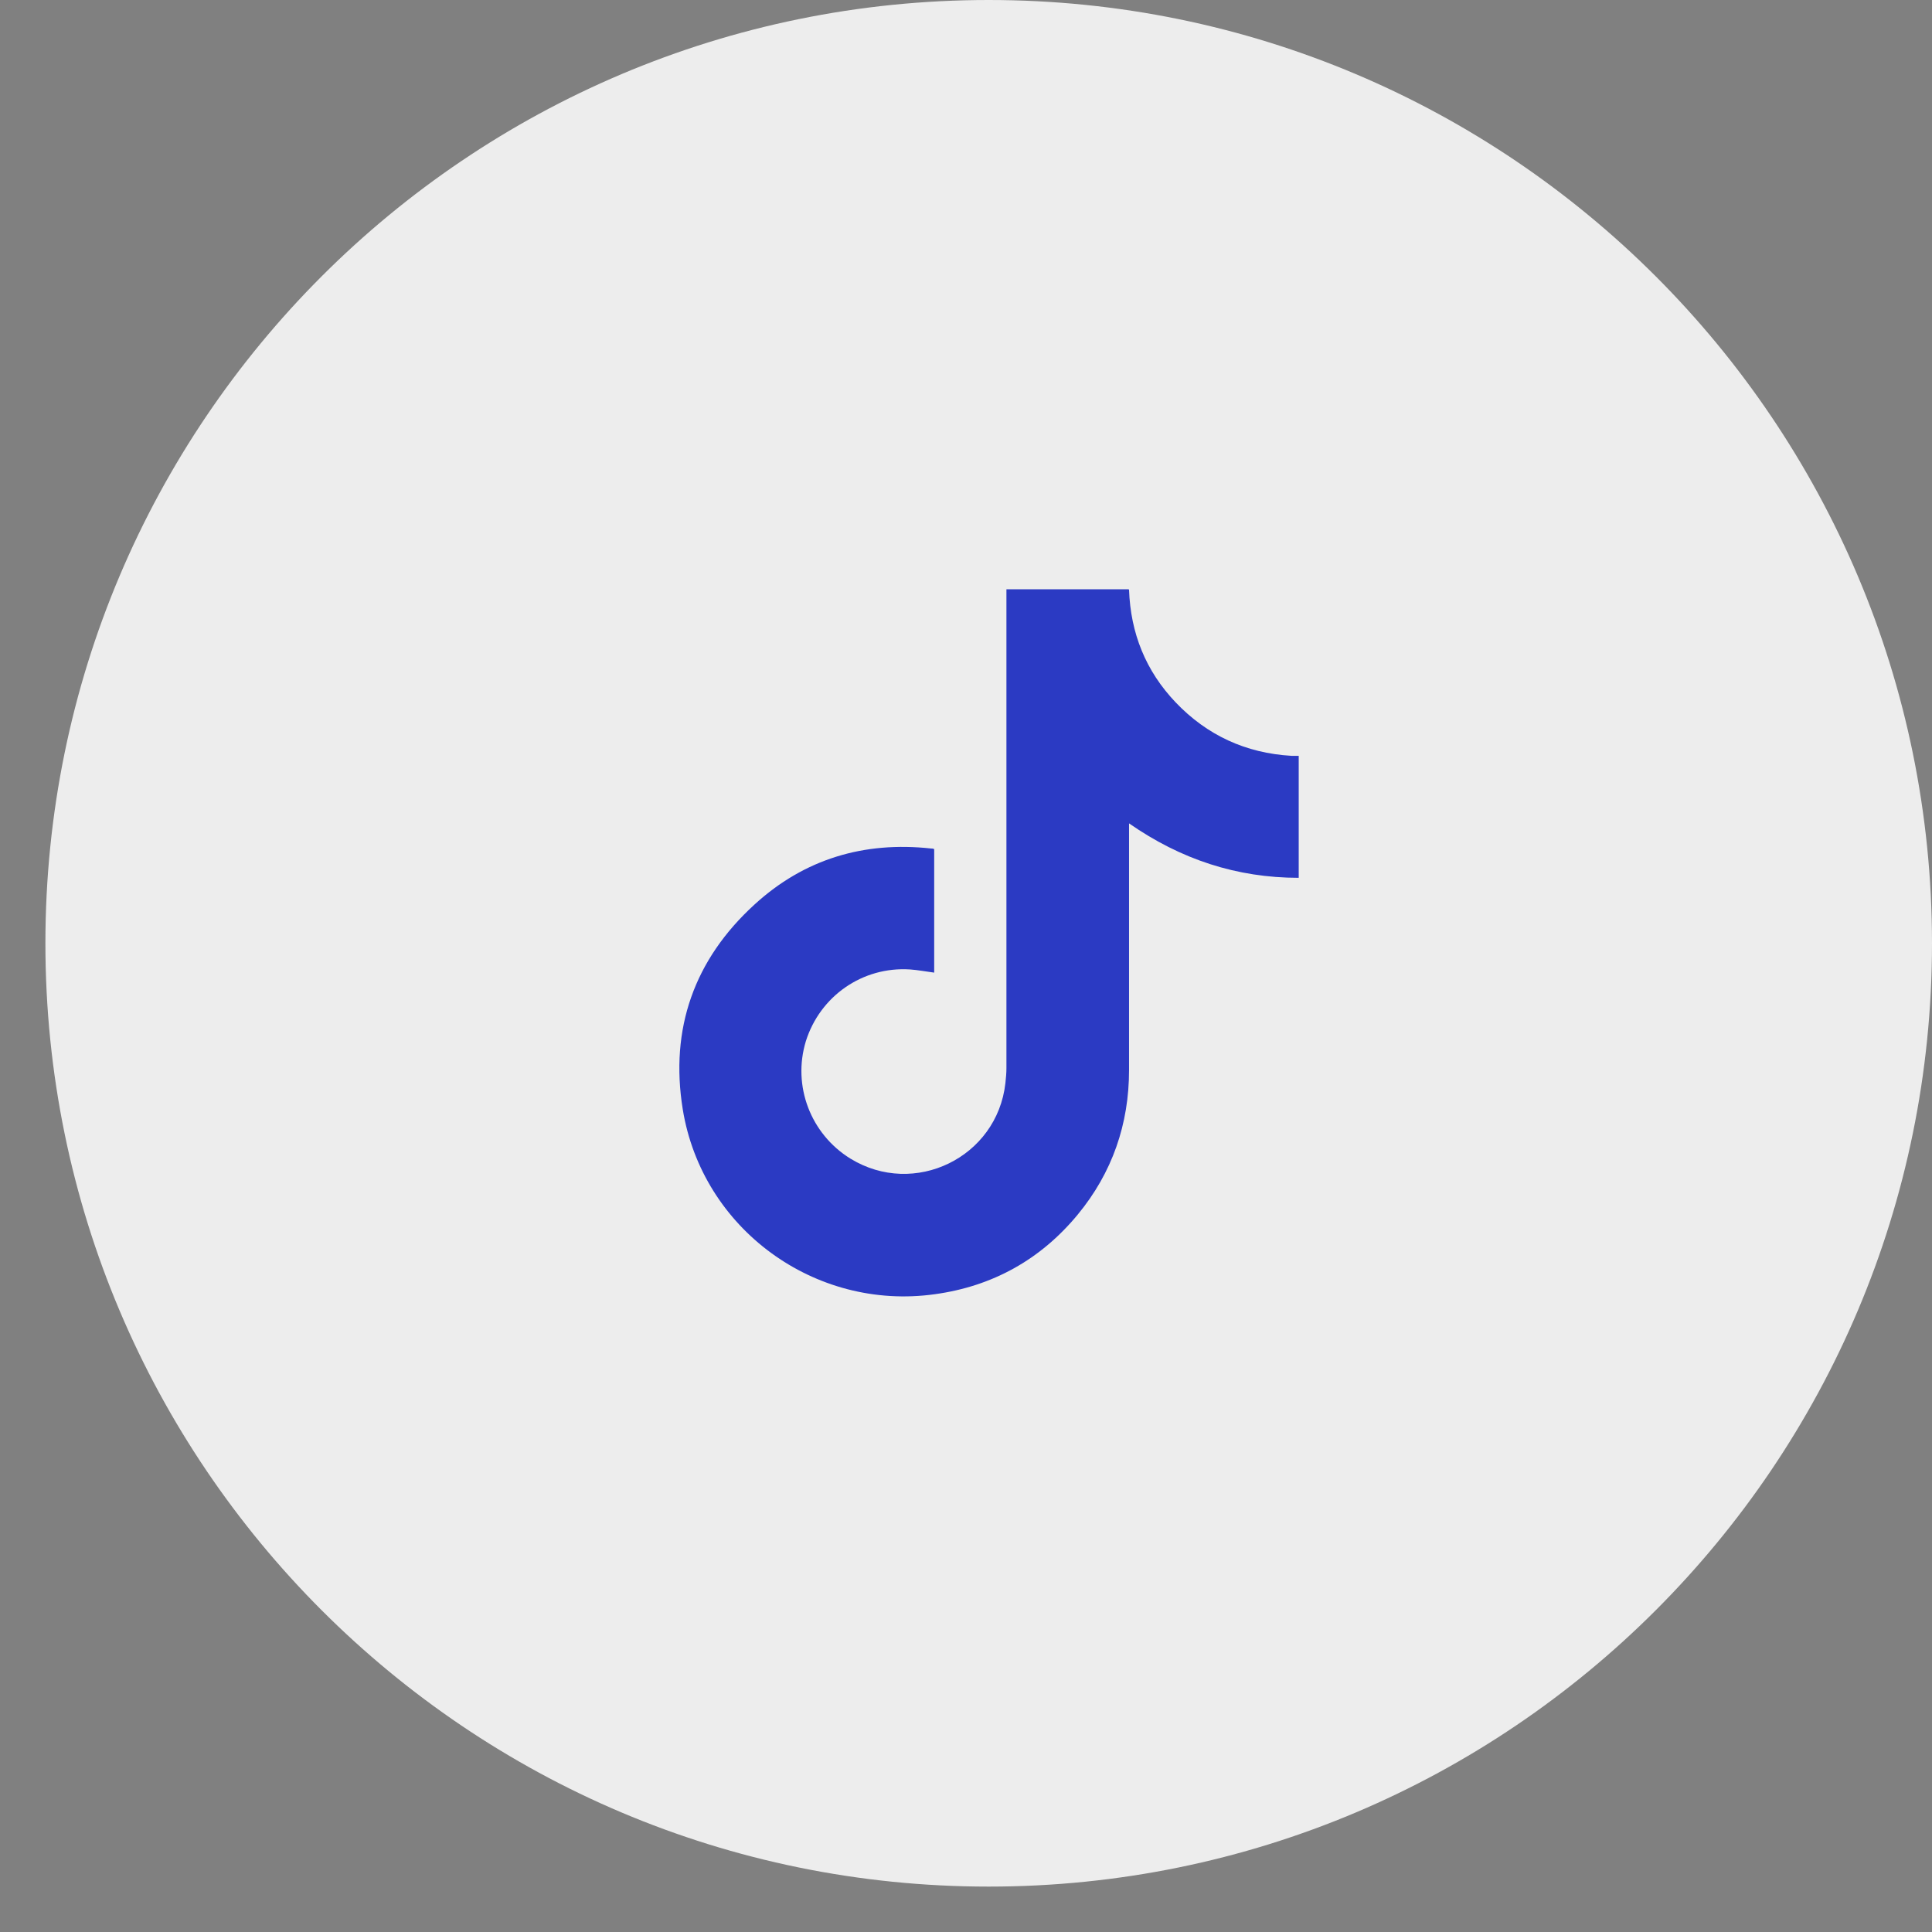
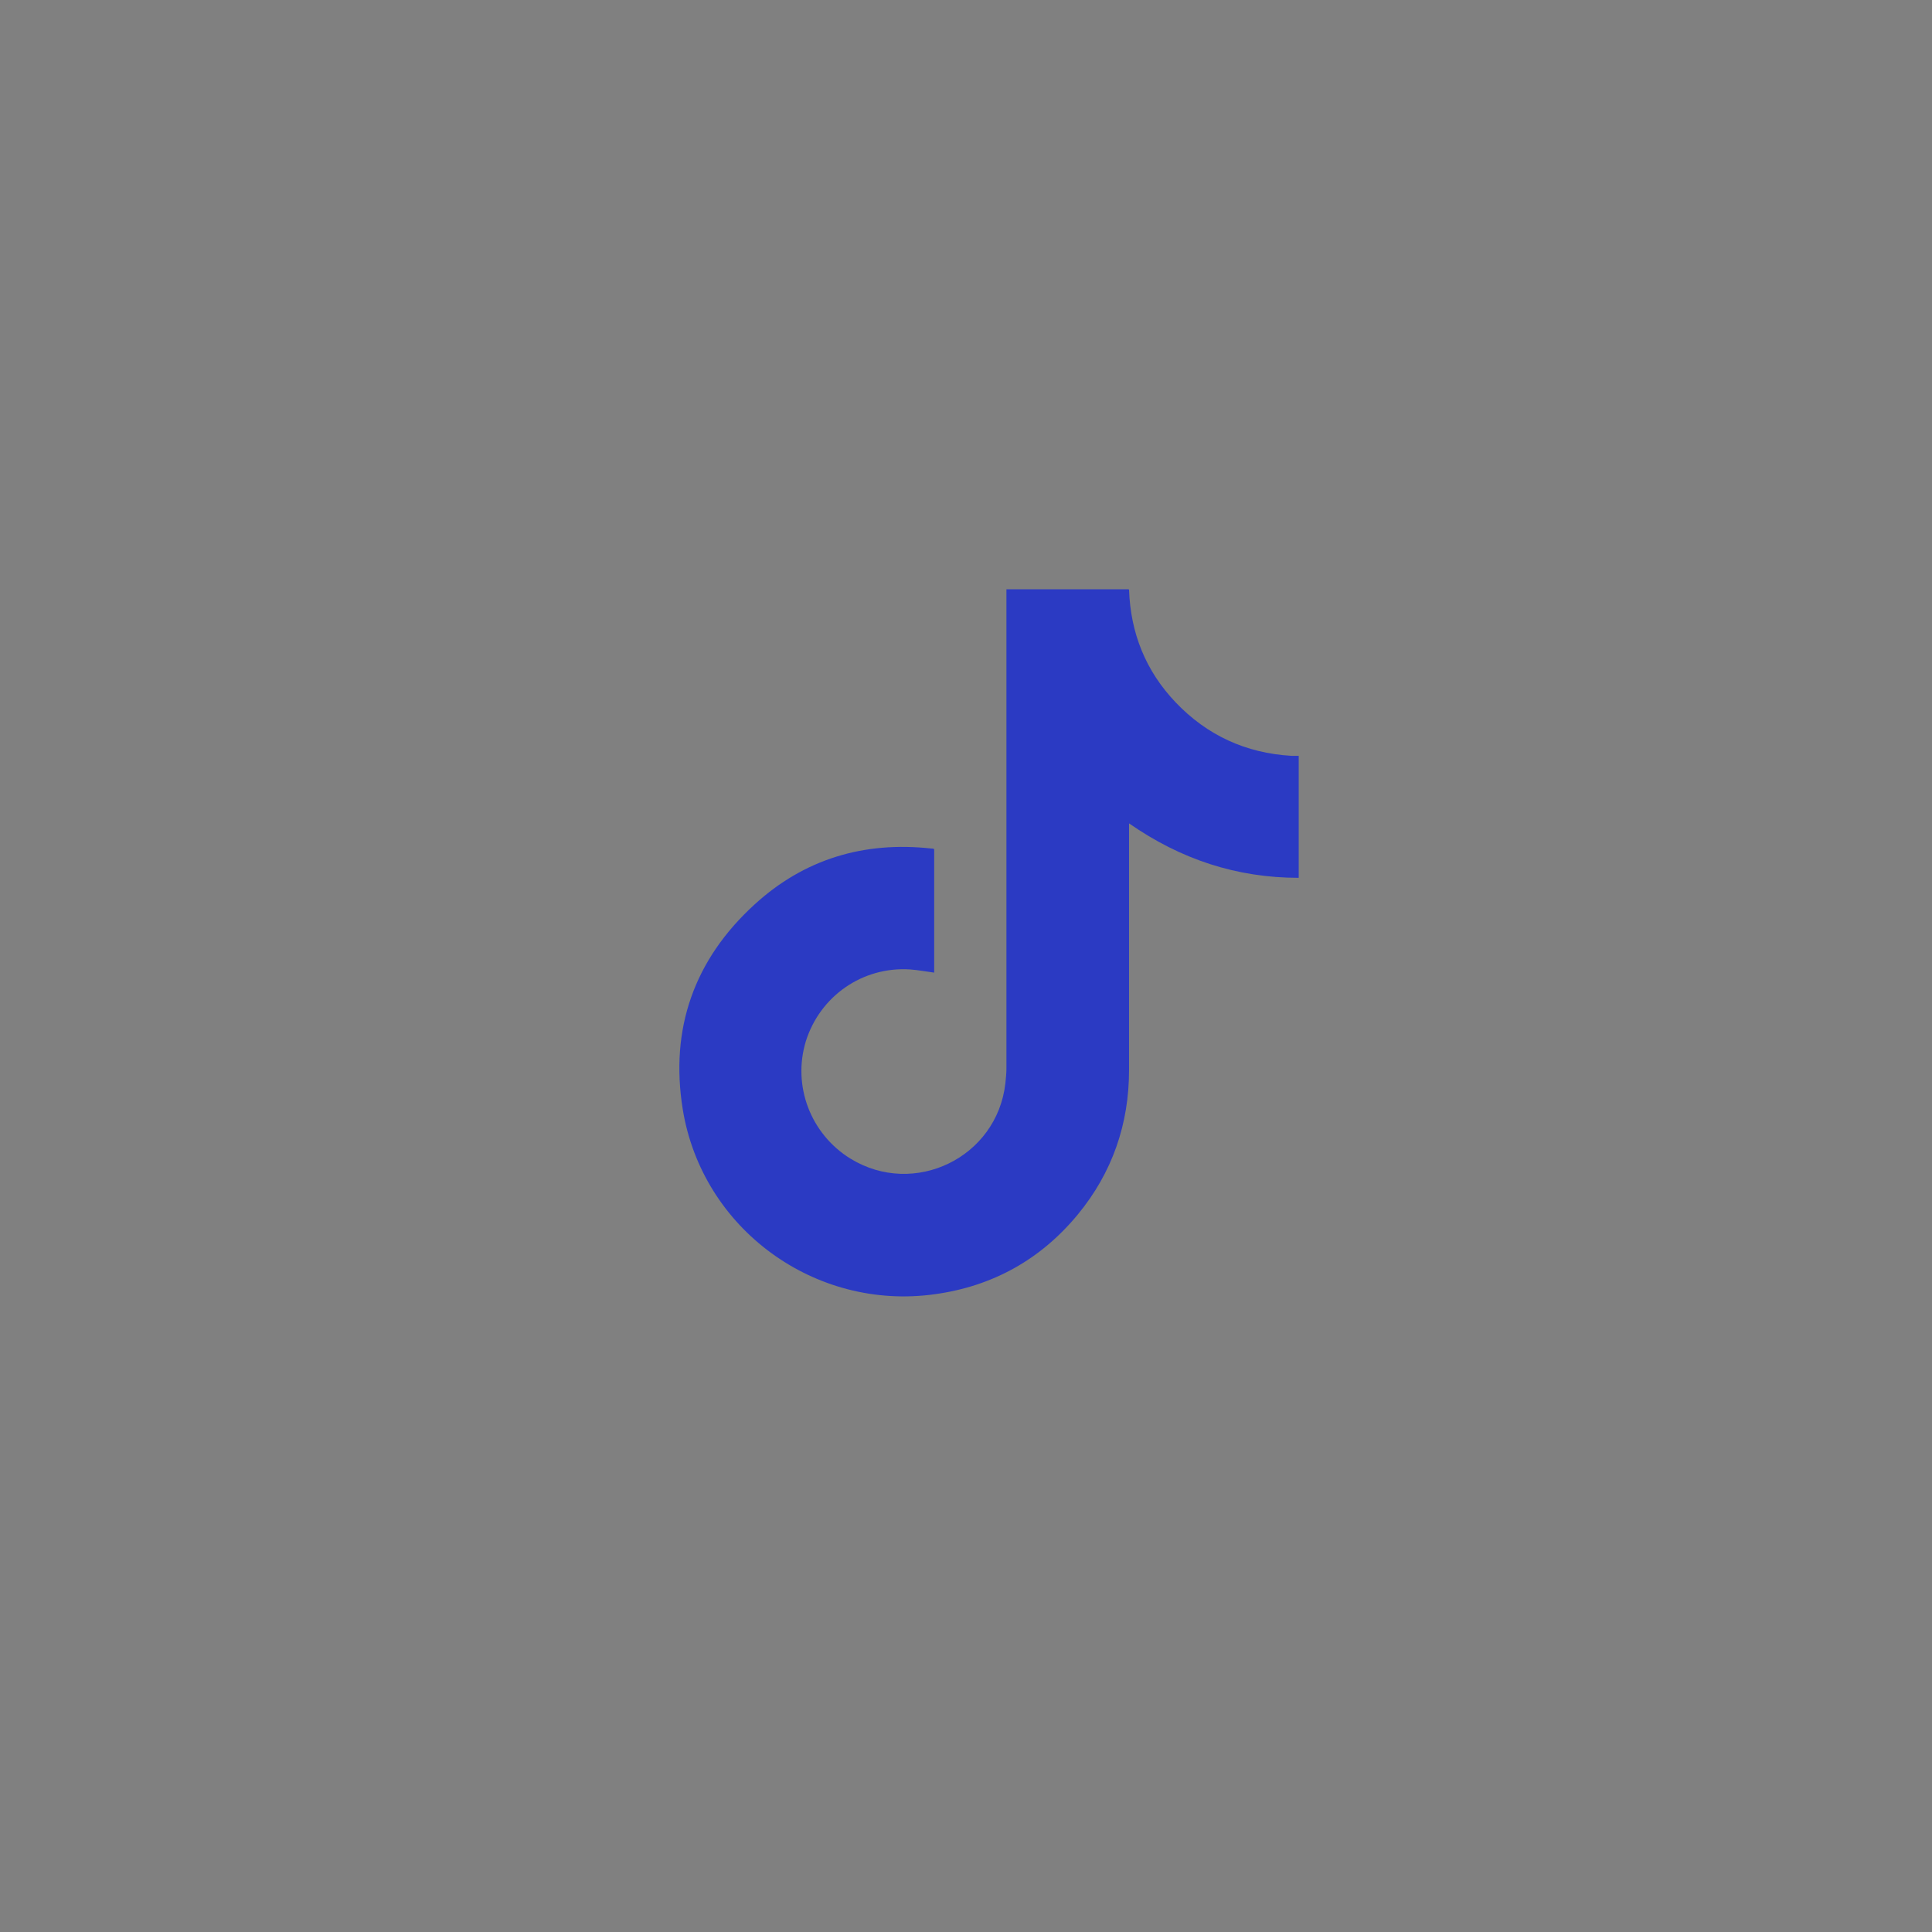
<svg xmlns="http://www.w3.org/2000/svg" width="28" height="28" viewBox="0 0 28 28" fill="none">
  <rect x="0" y="0" width="28" height="28" fill="#808080" stroke="none" />
-   <path d="M14.329 27.342C21.879 27.342 28 21.221 28 13.671C28 6.121 21.879 0 14.329 0C6.779 0 0.658 6.121 0.658 13.671C0.658 21.221 6.779 27.342 14.329 27.342Z" fill="#EDEDED" />
-   <path d="M16.363 8.547C16.385 9.177 16.605 9.724 17.038 10.179C17.494 10.657 18.055 10.915 18.716 10.954C18.746 10.954 18.784 10.954 18.822 10.954V12.722C17.926 12.722 17.114 12.456 16.363 11.933V12.054C16.363 13.208 16.363 14.354 16.363 15.508C16.363 16.29 16.12 16.996 15.619 17.603C15.08 18.256 14.381 18.643 13.546 18.757C11.808 19 10.176 17.808 9.895 16.077C9.706 14.908 10.062 13.906 10.935 13.109C11.656 12.449 12.522 12.191 13.493 12.297C13.508 12.297 13.516 12.297 13.539 12.305V14.096C13.425 14.081 13.303 14.058 13.19 14.05C12.499 14.005 11.884 14.438 11.679 15.09C11.482 15.736 11.747 16.434 12.324 16.791C13.25 17.36 14.45 16.776 14.571 15.698C14.579 15.622 14.586 15.553 14.586 15.478C14.586 13.162 14.586 10.847 14.586 8.54H16.355L16.363 8.547Z" fill="#2B3AC3" />
+   <path d="M16.363 8.547C16.385 9.177 16.605 9.724 17.038 10.179C17.494 10.657 18.055 10.915 18.716 10.954C18.746 10.954 18.784 10.954 18.822 10.954V12.722C17.926 12.722 17.114 12.456 16.363 11.933C16.363 13.208 16.363 14.354 16.363 15.508C16.363 16.29 16.12 16.996 15.619 17.603C15.08 18.256 14.381 18.643 13.546 18.757C11.808 19 10.176 17.808 9.895 16.077C9.706 14.908 10.062 13.906 10.935 13.109C11.656 12.449 12.522 12.191 13.493 12.297C13.508 12.297 13.516 12.297 13.539 12.305V14.096C13.425 14.081 13.303 14.058 13.19 14.05C12.499 14.005 11.884 14.438 11.679 15.09C11.482 15.736 11.747 16.434 12.324 16.791C13.25 17.36 14.45 16.776 14.571 15.698C14.579 15.622 14.586 15.553 14.586 15.478C14.586 13.162 14.586 10.847 14.586 8.54H16.355L16.363 8.547Z" fill="#2B3AC3" />
</svg>